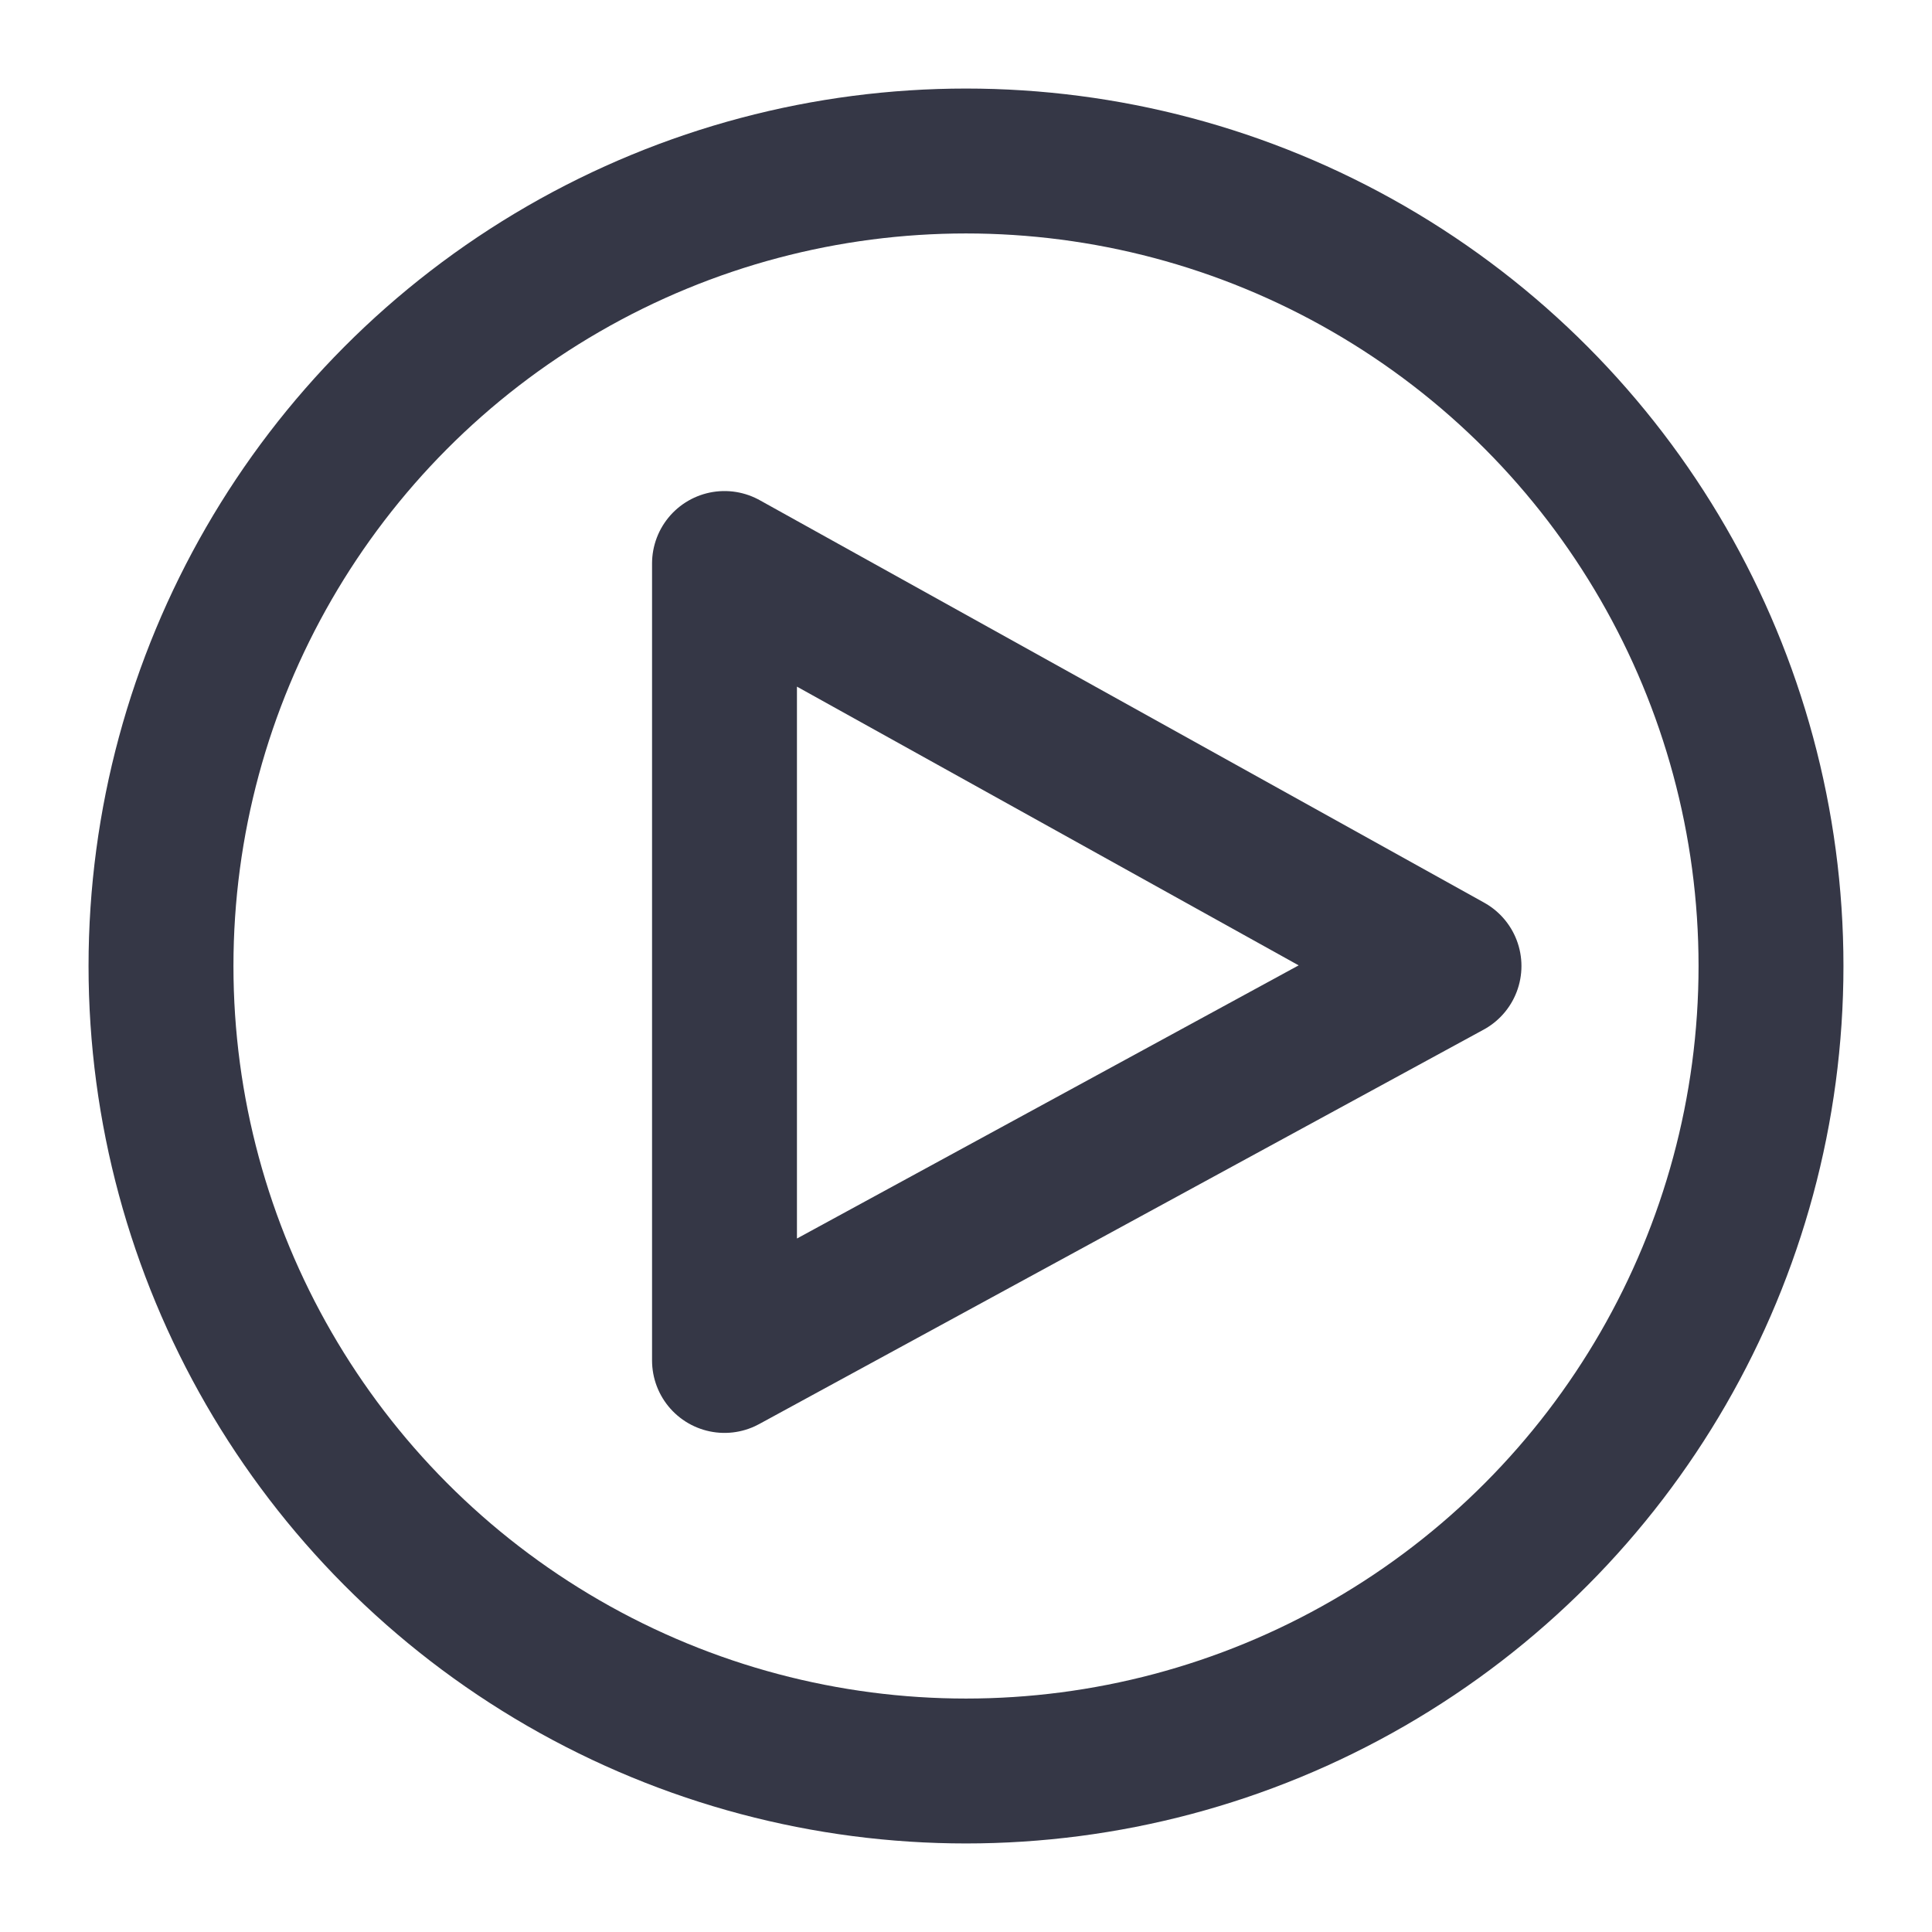
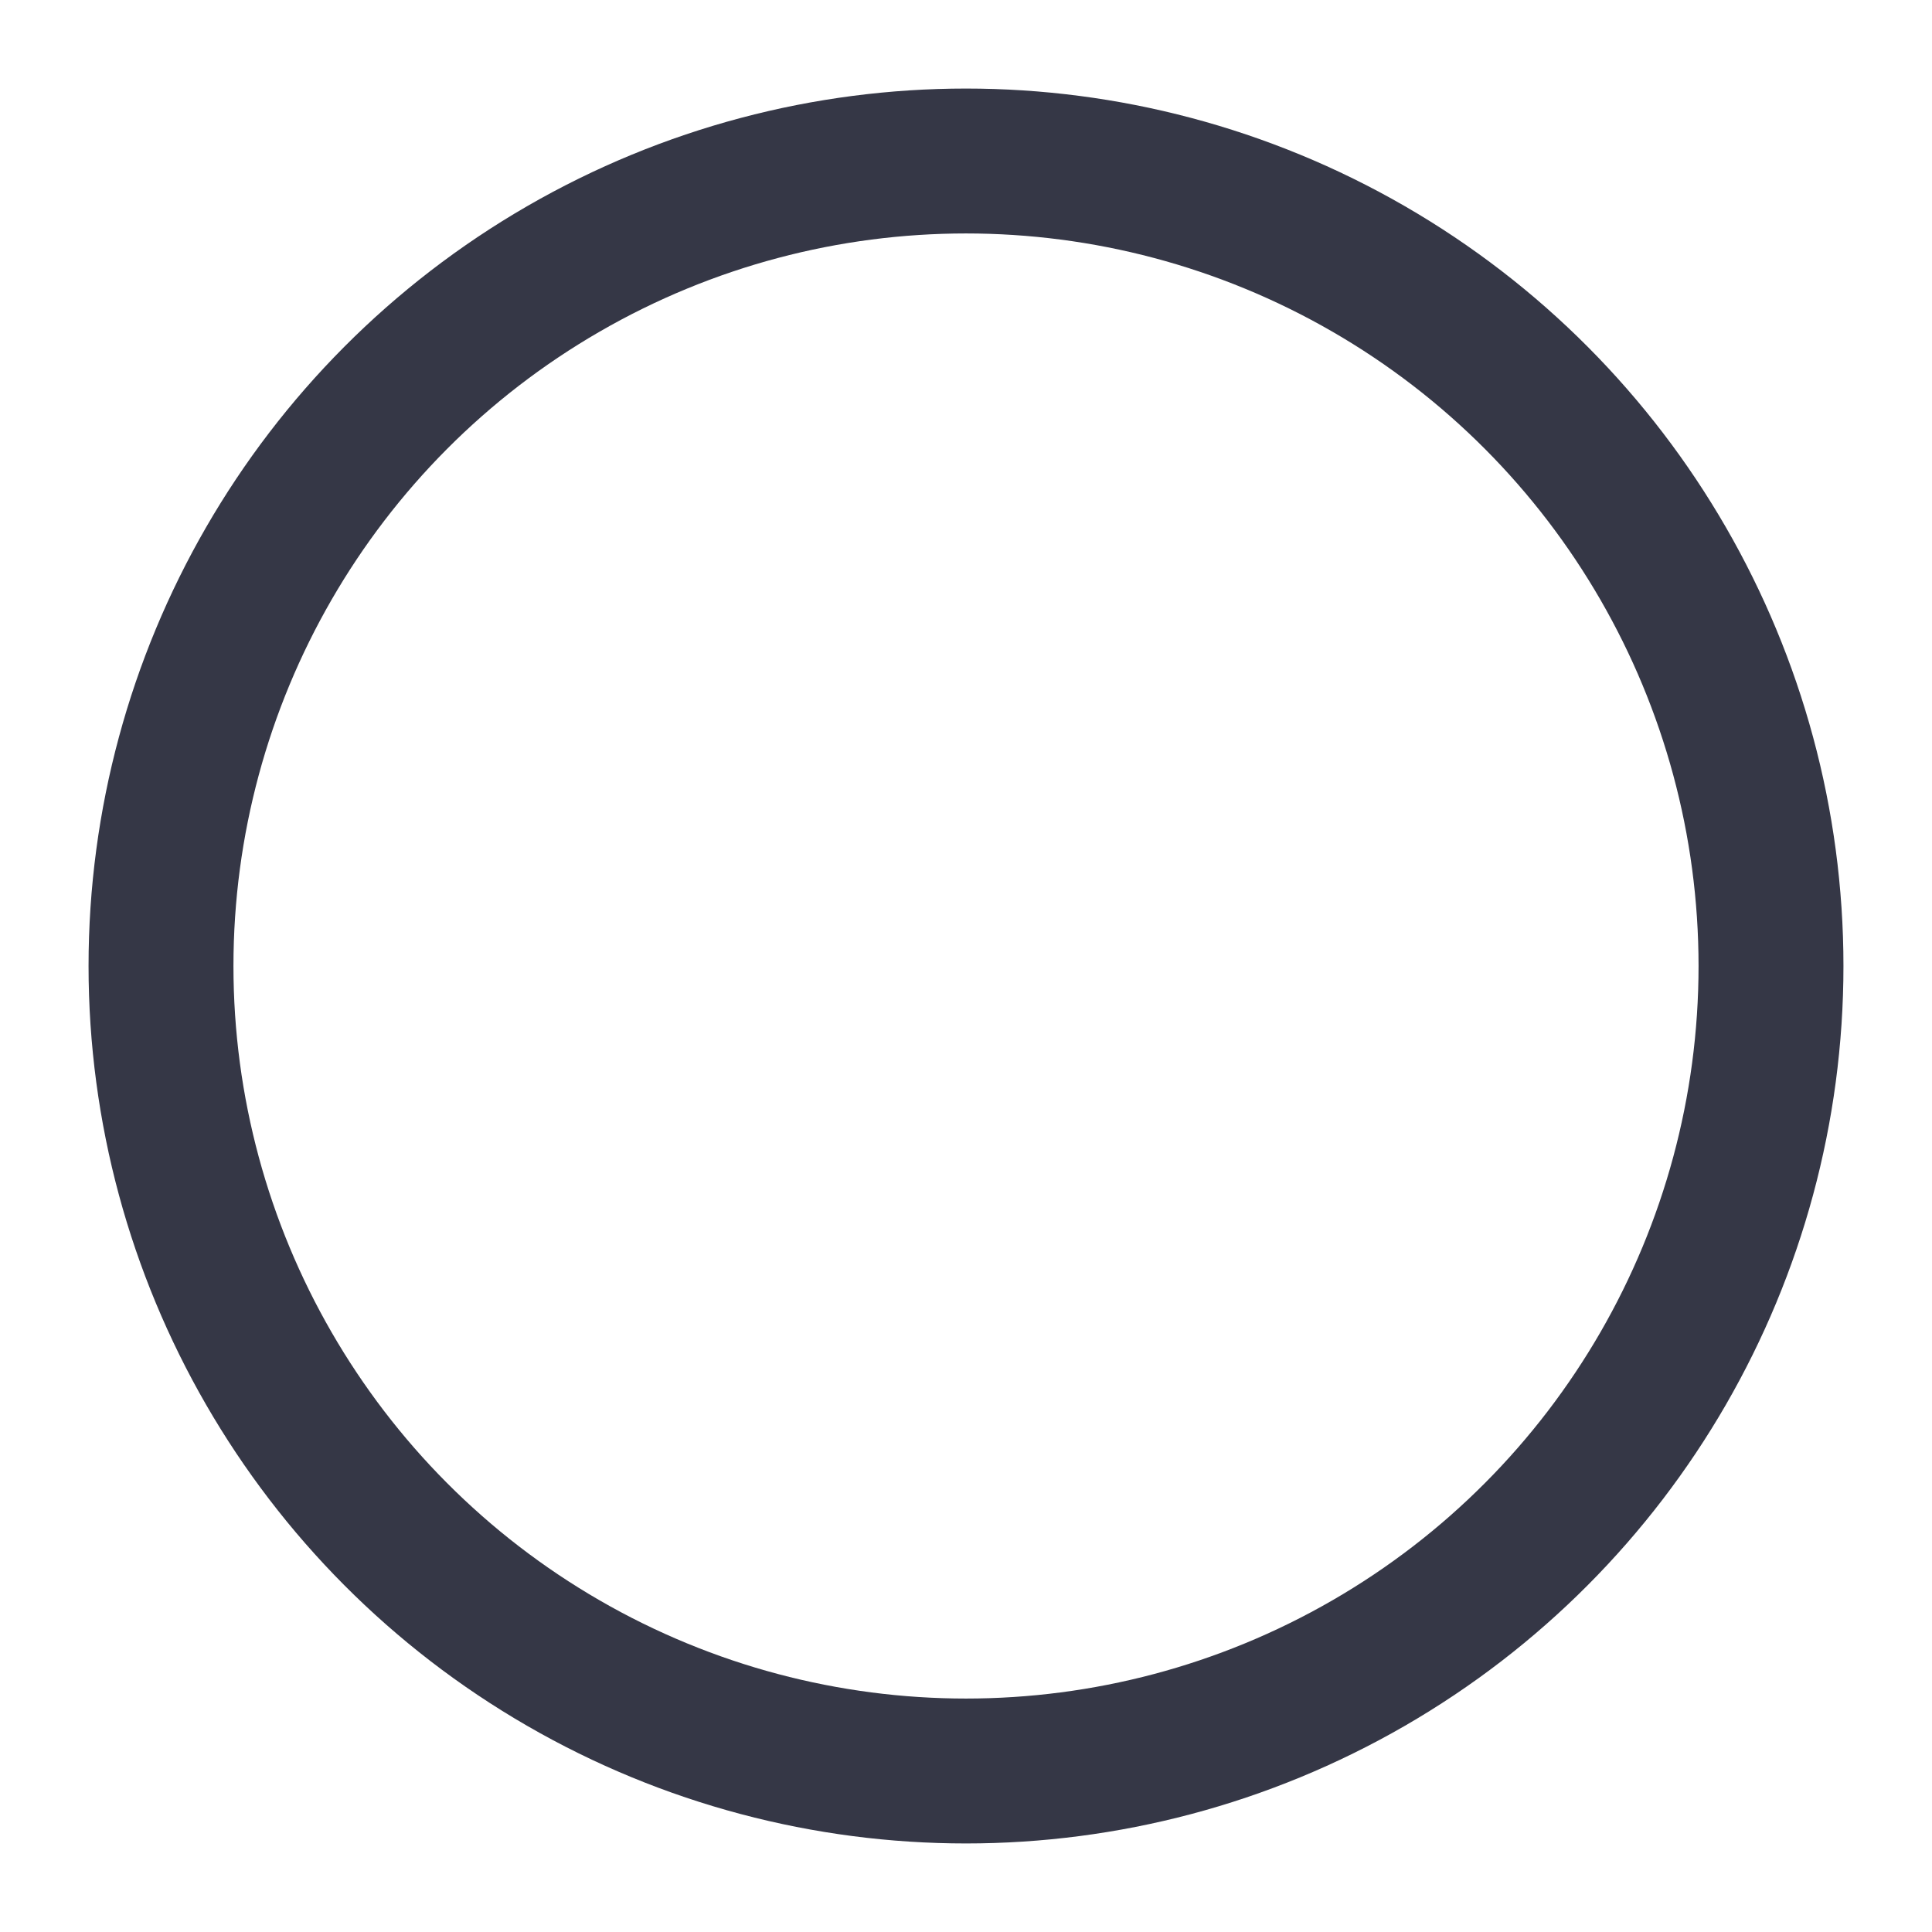
<svg xmlns="http://www.w3.org/2000/svg" role="img" width="40px" height="40px" viewBox="0 0 24 24" aria-labelledby="videoIconTitle" stroke="#353746" stroke-width="1.8" stroke-linecap="round" stroke-linejoin="round" fill="none" color="#353746">
  <title id="videoIconTitle">Video</title>
-   <polygon points="18 12 9 16.9 9 7" />
  <circle cx="12" cy="12" r="10" />
</svg>